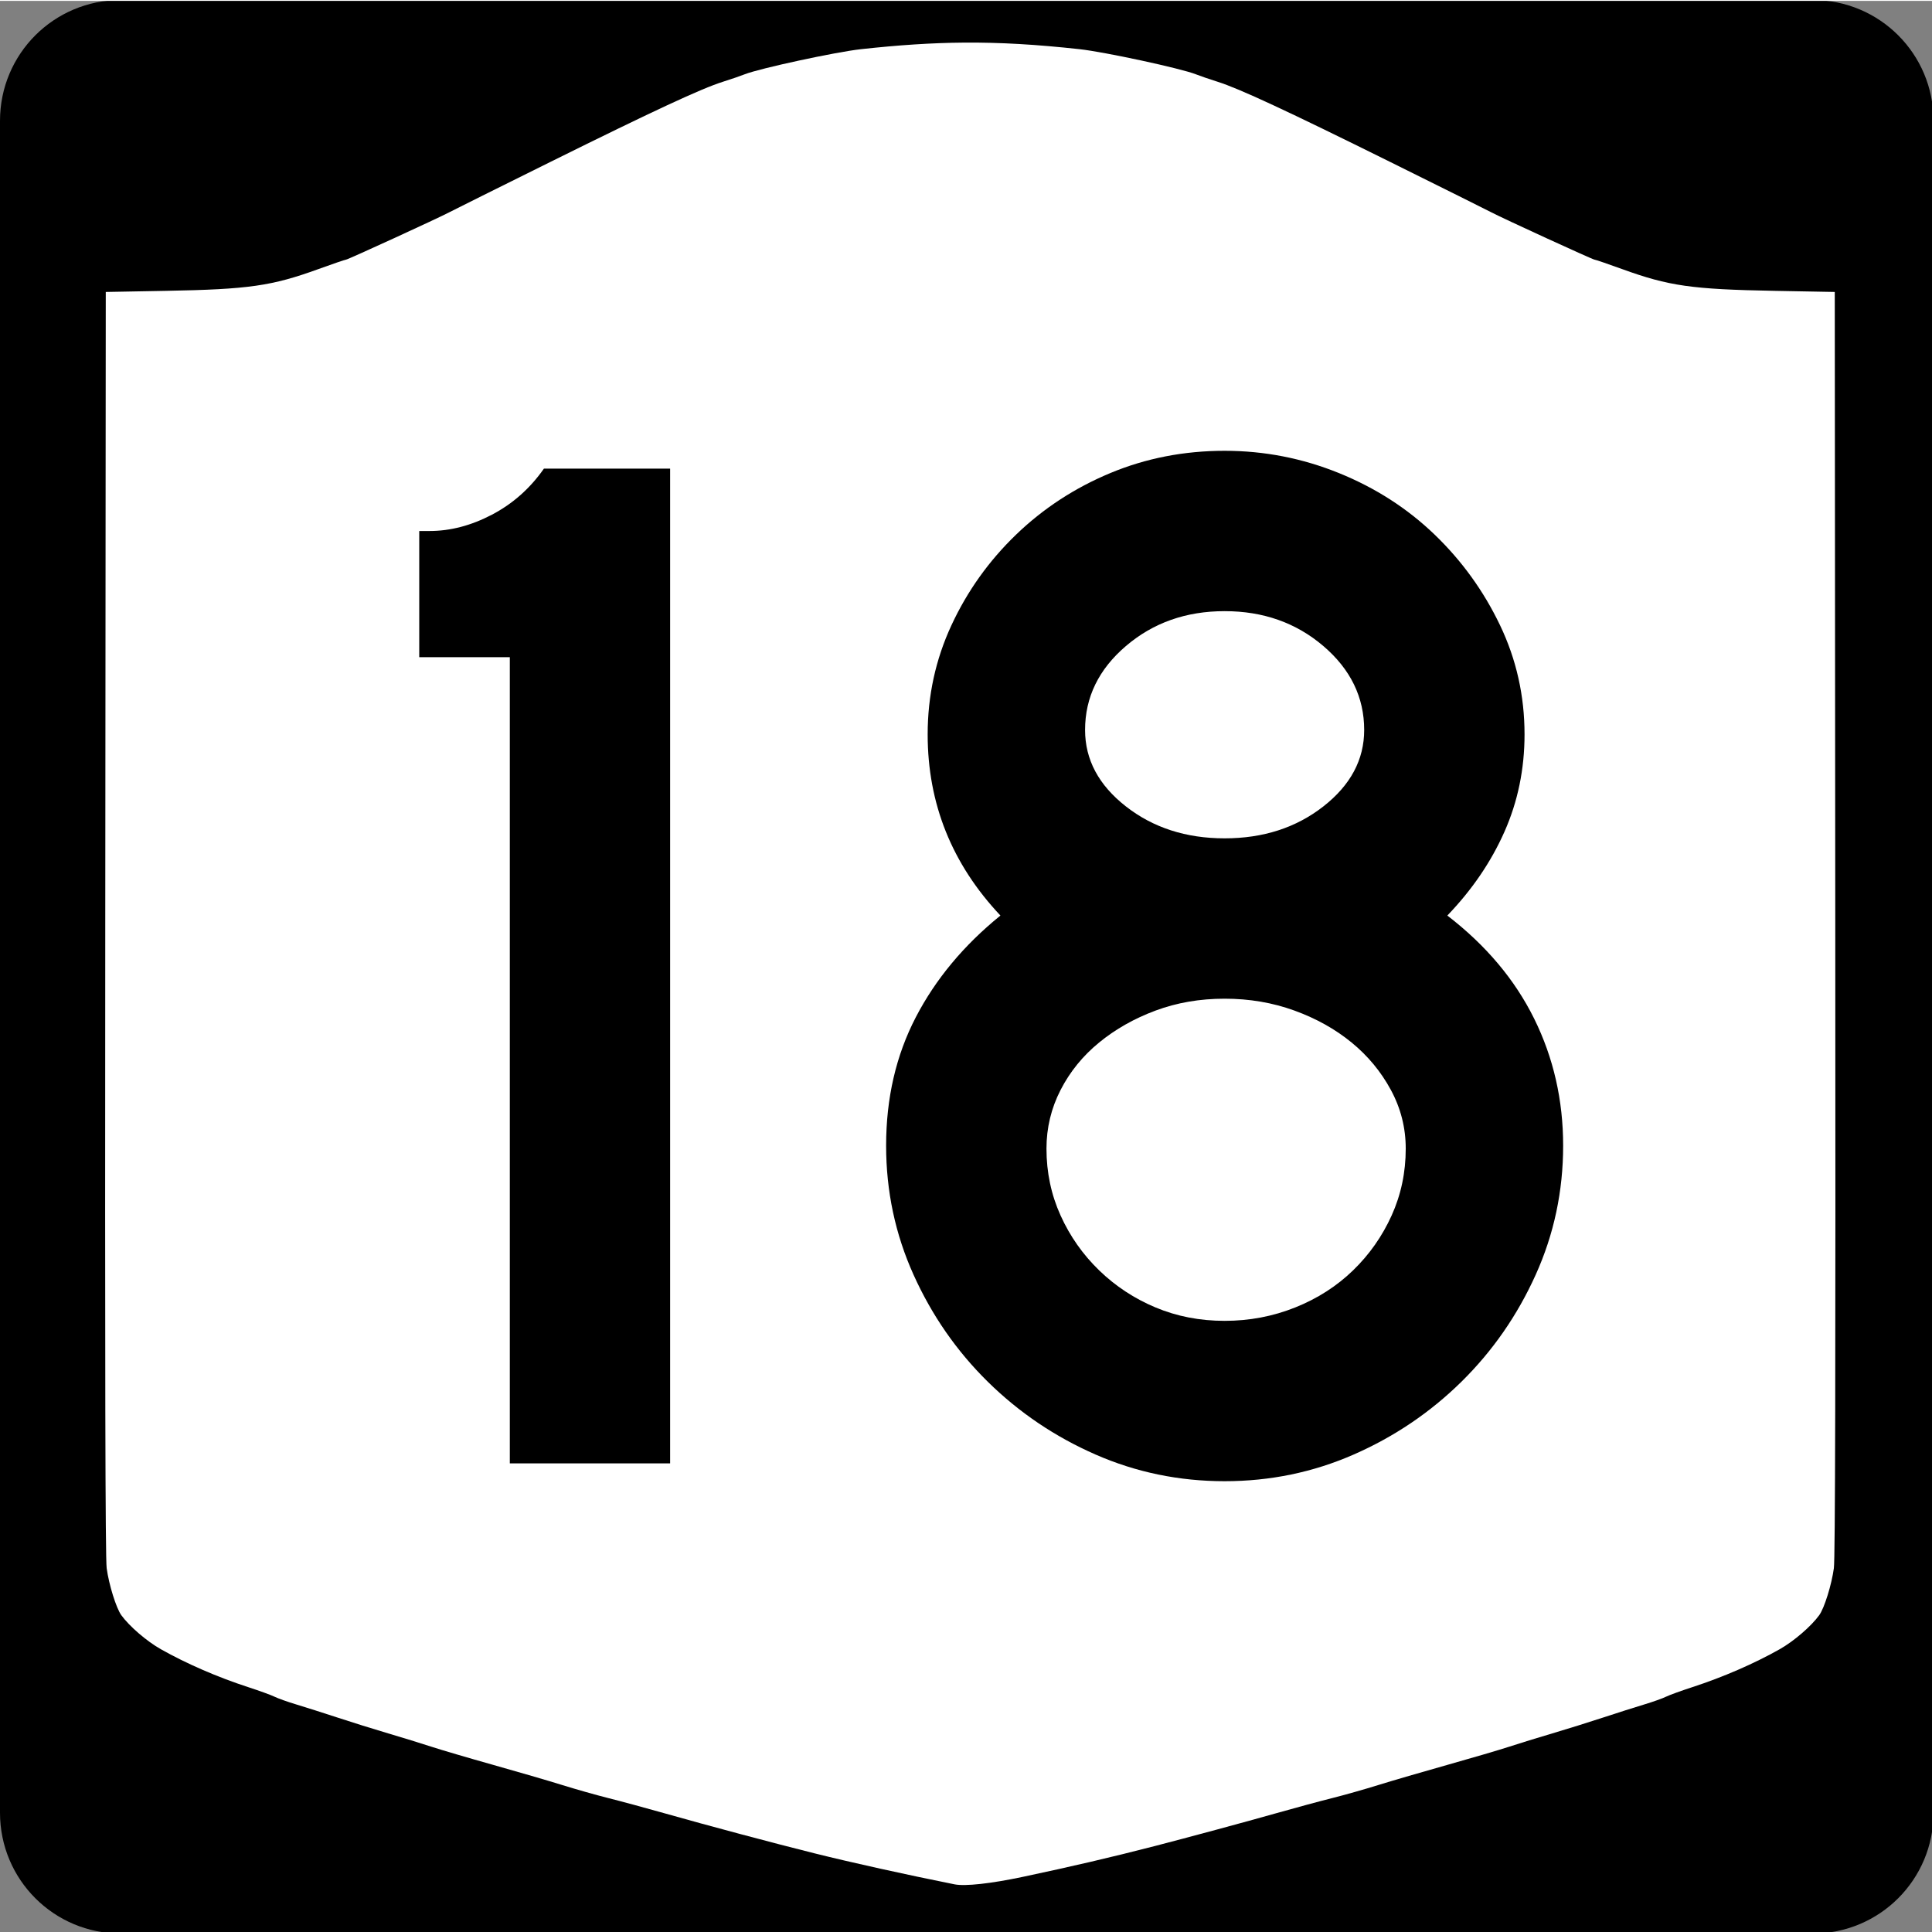
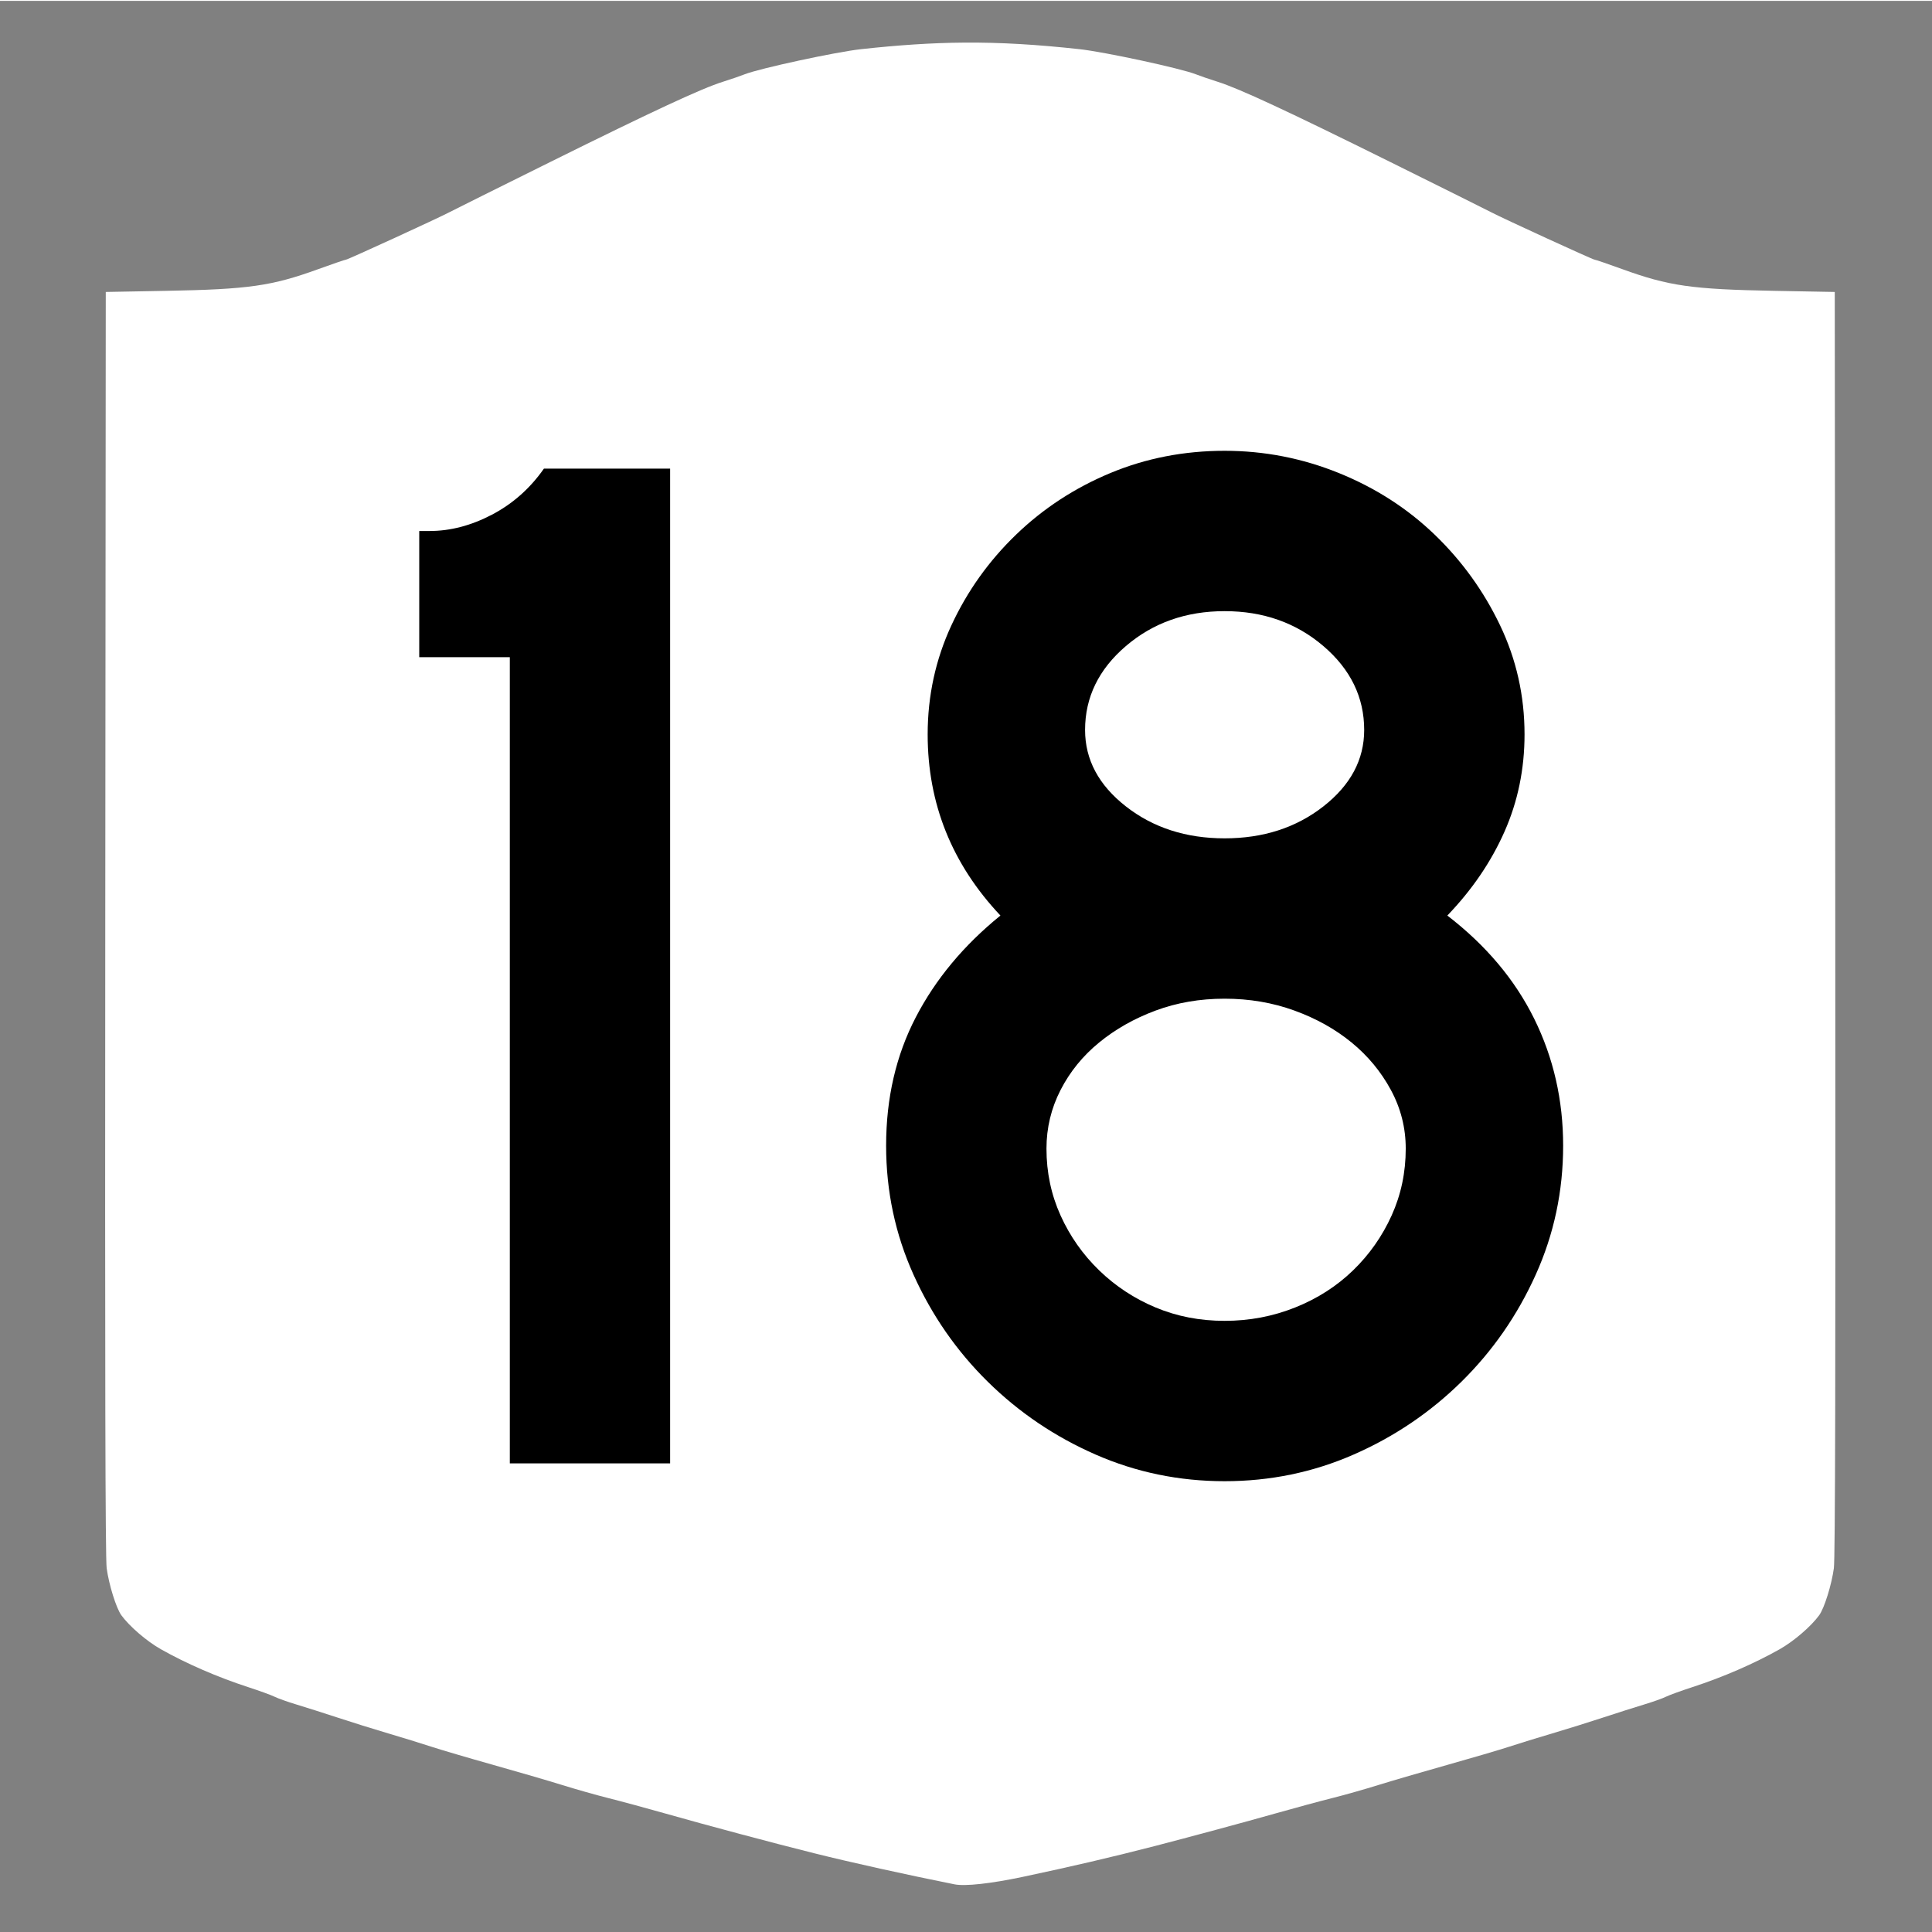
<svg xmlns="http://www.w3.org/2000/svg" version="1.0" width="600" height="600" id="svg2">
  <rect width="100%" height="100%" fill="#808080" stroke="none" />
  <defs id="defs4" />
  <g id="g1874">
    <g transform="scale(0.278,0.278)" id="g1898">
-       <path d="M 135,0 L 2025,0 C 2099.79,0 2160,60.21 2160,135 L 2160,2025 C 2160,2099.79 2099.79,2160 2025,2160 L 135,2160 C 60.21,2160 0,2099.79 0,2025 L 0,135 C 0,60.21 60.21,0 135,0 z " style="fill:black" id="rect1873" />
      <path d="M 0,0 L 0,0.969 L 1080,0.969 L 2160,0.969 L 2160,0 L 0,0 z M 1076.688,47.594 C 1040.513,47.881 1003.974,50.342 961.844,54.938 C 933.894,57.986 848.587,76.394 831.969,82.969 C 827.135,84.881 816.156,88.645 807.562,91.344 C 783.704,98.836 730.045,123.782 614.25,181.188 C 556.231,209.95 505.607,235.166 501.75,237.219 C 489.978,243.483 388.511,290.031 386.625,290.031 C 385.654,290.031 371.794,294.761 355.812,300.562 C 303.516,319.547 277.802,323.217 185.531,324.906 L 118.156,326.156 L 117.594,1031.188 C 117.193,1531.133 117.65,1740.733 119.156,1751.812 C 121.676,1770.346 129.789,1796.425 135.531,1804.375 C 144.463,1816.741 163.918,1833.473 179.688,1842.375 C 208.186,1858.464 243.155,1873.657 277.312,1884.75 C 289.665,1888.762 302.866,1893.545 306.625,1895.406 C 310.385,1897.267 321.364,1901.184 331.031,1904.094 C 340.699,1907.003 361.362,1913.558 376.938,1918.688 C 392.513,1923.817 417.987,1931.788 433.562,1936.375 C 449.138,1940.962 470.665,1947.601 481.406,1951.125 C 492.148,1954.649 523.359,1963.834 550.75,1971.531 C 578.141,1979.228 612.837,1989.338 627.875,1994.031 C 642.913,1998.725 666.198,2005.332 679.625,2008.688 C 693.052,2012.043 721.179,2019.651 742.125,2025.594 C 790.892,2039.43 862.613,2058.576 910.094,2070.438 C 950.984,2080.653 1012.913,2094.357 1066.344,2105.031 C 1078.122,2107.384 1106.686,2104.255 1142.5,2096.688 C 1196.652,2085.245 1241.775,2074.711 1289.938,2062.281 C 1326.042,2052.964 1392.502,2035.009 1425.688,2025.594 C 1446.633,2019.651 1474.761,2012.043 1488.188,2008.688 C 1501.614,2005.332 1524.9,1998.724 1539.938,1994.031 C 1554.976,1989.338 1589.672,1979.228 1617.062,1971.531 C 1644.453,1963.834 1675.665,1954.649 1686.406,1951.125 C 1697.148,1947.601 1718.675,1940.962 1734.25,1936.375 C 1749.825,1931.788 1775.3,1923.817 1790.875,1918.688 C 1806.45,1913.558 1827.114,1907.003 1836.781,1904.094 C 1846.448,1901.184 1857.428,1897.267 1861.188,1895.406 C 1864.947,1893.545 1878.147,1888.762 1890.5,1884.75 C 1924.658,1873.657 1959.627,1858.464 1988.125,1842.375 C 2003.894,1833.473 2023.349,1816.741 2032.281,1804.375 C 2038.023,1796.425 2046.137,1770.346 2048.656,1751.812 C 2050.163,1740.733 2050.62,1531.133 2050.219,1031.188 L 2049.656,326.156 L 1982.281,324.906 C 1890.011,323.217 1864.297,319.547 1812,300.562 C 1796.019,294.761 1782.159,290.031 1781.188,290.031 C 1779.301,290.031 1677.834,243.483 1666.062,237.219 C 1662.206,235.166 1611.581,209.95 1553.562,181.188 C 1437.768,123.782 1384.109,98.836 1360.25,91.344 C 1351.657,88.645 1340.678,84.881 1335.844,82.969 C 1319.226,76.394 1233.919,57.986 1205.969,54.938 C 1158.221,49.729 1117.685,47.268 1076.688,47.594 z " style="fill:white" id="rect1560" />
    </g>
    <path d="M 158.328,454.47 L 158.328,204.096 L 130.199,204.096 L 130.199,164.907 L 133.422,164.907 C 139.876,164.907 146.33,163.216 152.784,159.834 C 159.238,156.452 164.618,151.684 168.924,145.53 L 208.113,145.53 L 208.113,454.47 L 158.328,454.47 z M 485.448,355.801 C 485.448,369.938 482.603,383.308 476.914,395.911 C 471.224,408.515 463.539,419.582 453.858,429.113 C 444.176,438.644 433.034,446.175 420.431,451.705 C 407.827,457.235 394.457,460 380.32,460 C 366.173,460 352.799,457.235 340.195,451.705 C 327.592,446.175 316.45,438.644 306.768,429.113 C 297.087,419.582 289.404,408.515 283.719,395.911 C 278.034,383.308 275.192,369.938 275.192,355.801 C 275.192,341.044 278.264,327.749 284.409,315.915 C 290.553,304.081 299.315,293.553 310.694,284.331 C 295.628,268.346 288.095,249.594 288.096,228.074 C 288.095,216.085 290.556,204.788 295.476,194.182 C 300.396,183.577 307.083,174.201 315.535,166.053 C 323.987,157.906 333.746,151.527 344.811,146.916 C 355.875,142.306 367.712,140 380.32,140 C 392.618,140 404.453,142.306 415.823,146.916 C 427.192,151.527 437.106,157.906 445.563,166.053 C 454.019,174.201 460.783,183.577 465.854,194.182 C 470.924,204.788 473.459,216.085 473.459,228.074 C 473.459,238.834 471.384,248.902 467.233,258.278 C 463.081,267.655 457.164,276.339 449.482,284.331 C 461.47,293.553 470.462,304.233 476.457,316.372 C 482.451,328.511 485.448,341.654 485.448,355.801 L 485.448,355.801 z M 423.66,226.695 C 423.66,216.545 419.434,207.858 410.982,200.634 C 402.53,193.411 392.309,189.799 380.32,189.799 C 368.331,189.799 358.111,193.411 349.658,200.634 C 341.206,207.858 336.98,216.545 336.98,226.695 C 336.98,235.916 341.206,243.831 349.658,250.44 C 358.111,257.049 368.331,260.354 380.32,260.354 C 392.309,260.354 402.53,257.049 410.982,250.44 C 419.434,243.831 423.66,235.916 423.66,226.695 L 423.66,226.695 z M 436.564,356.715 C 436.564,350.261 435.028,344.192 431.956,338.507 C 428.883,332.822 424.812,327.904 419.741,323.753 C 414.671,319.602 408.754,316.297 401.99,313.839 C 395.226,311.382 388.003,310.153 380.32,310.153 C 372.637,310.153 365.491,311.382 358.882,313.839 C 352.273,316.297 346.431,319.602 341.356,323.753 C 336.281,327.904 332.285,332.822 329.367,338.507 C 326.45,344.192 324.991,350.261 324.991,356.715 C 324.991,364.098 326.45,371.017 329.367,377.471 C 332.285,383.925 336.281,389.61 341.356,394.525 C 346.431,399.441 352.273,403.283 358.882,406.05 C 365.491,408.817 372.637,410.201 380.32,410.201 C 388.003,410.201 395.304,408.817 402.222,406.05 C 409.141,403.283 415.135,399.441 420.206,394.525 C 425.276,389.61 429.27,383.925 432.188,377.471 C 435.105,371.017 436.564,364.098 436.564,356.715 L 436.564,356.715 z " style="font-size:6.916px;font-style:normal;font-weight:normal;line-height:125%;fill:black;fill-opacity:1;stroke:none;stroke-width:1px;stroke-linecap:butt;stroke-linejoin:miter;stroke-opacity:1;font-family:Bitstream Vera Sans" id="text1421" />
  </g>
</svg>